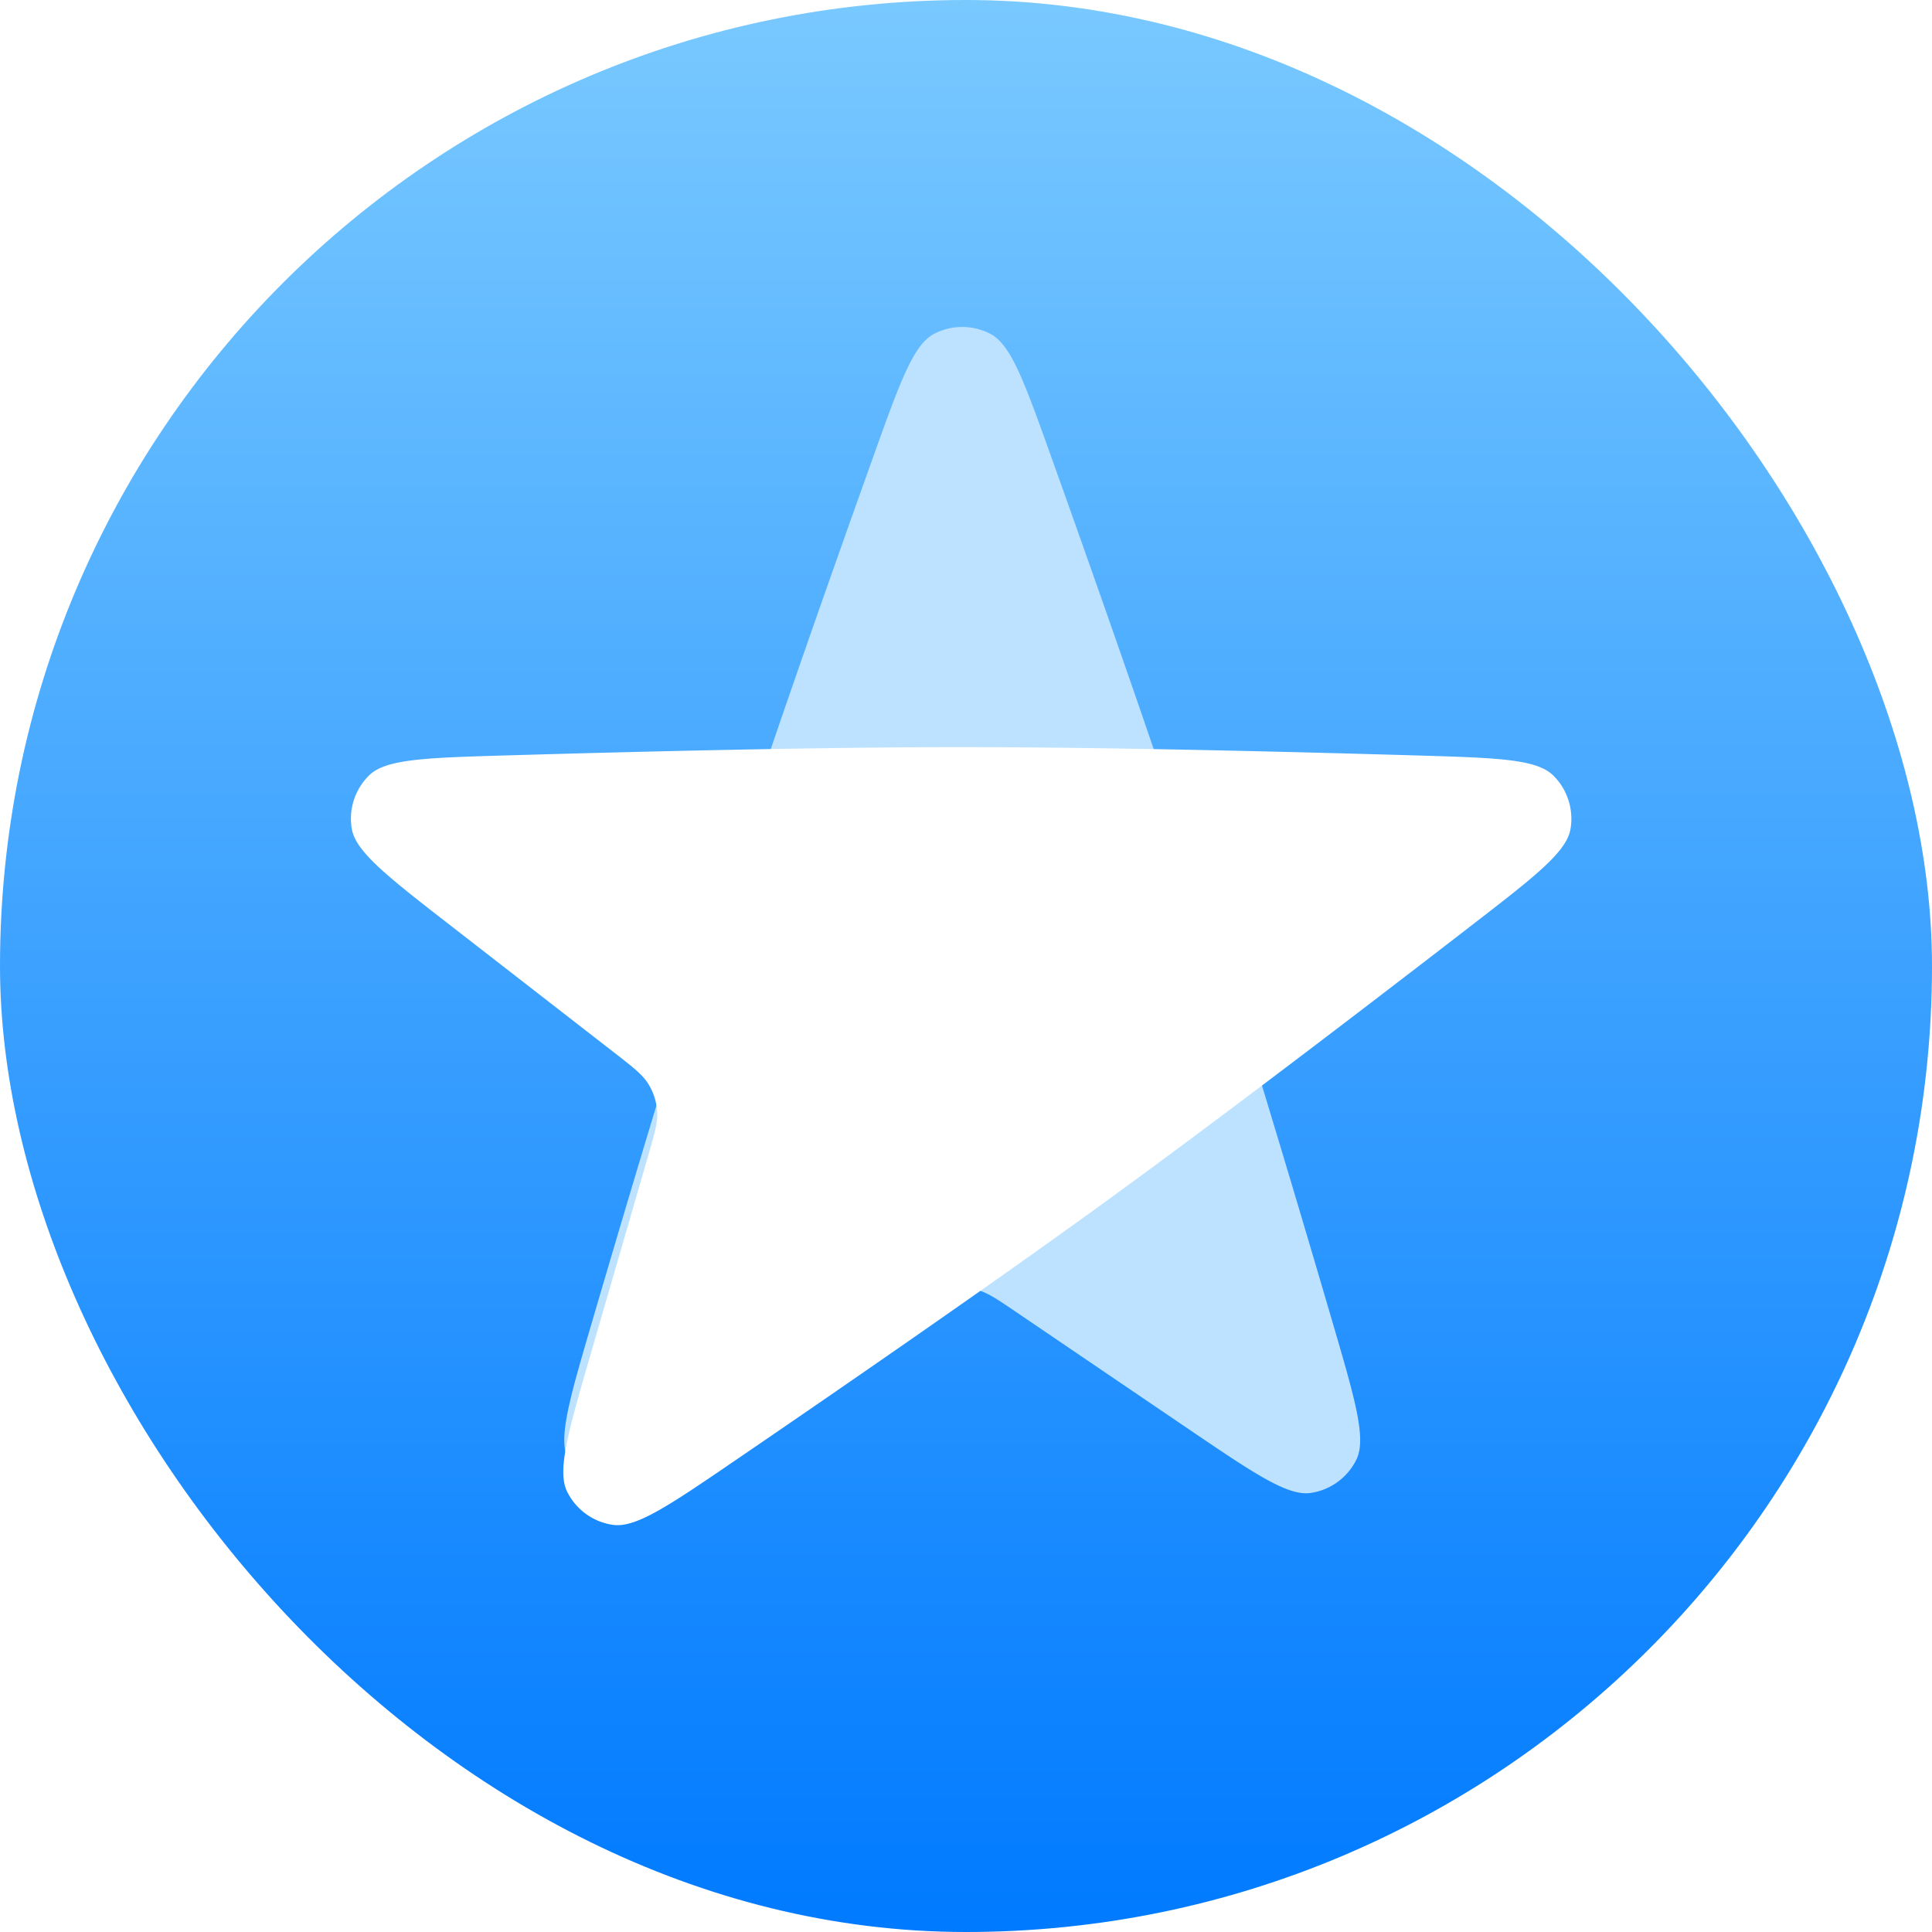
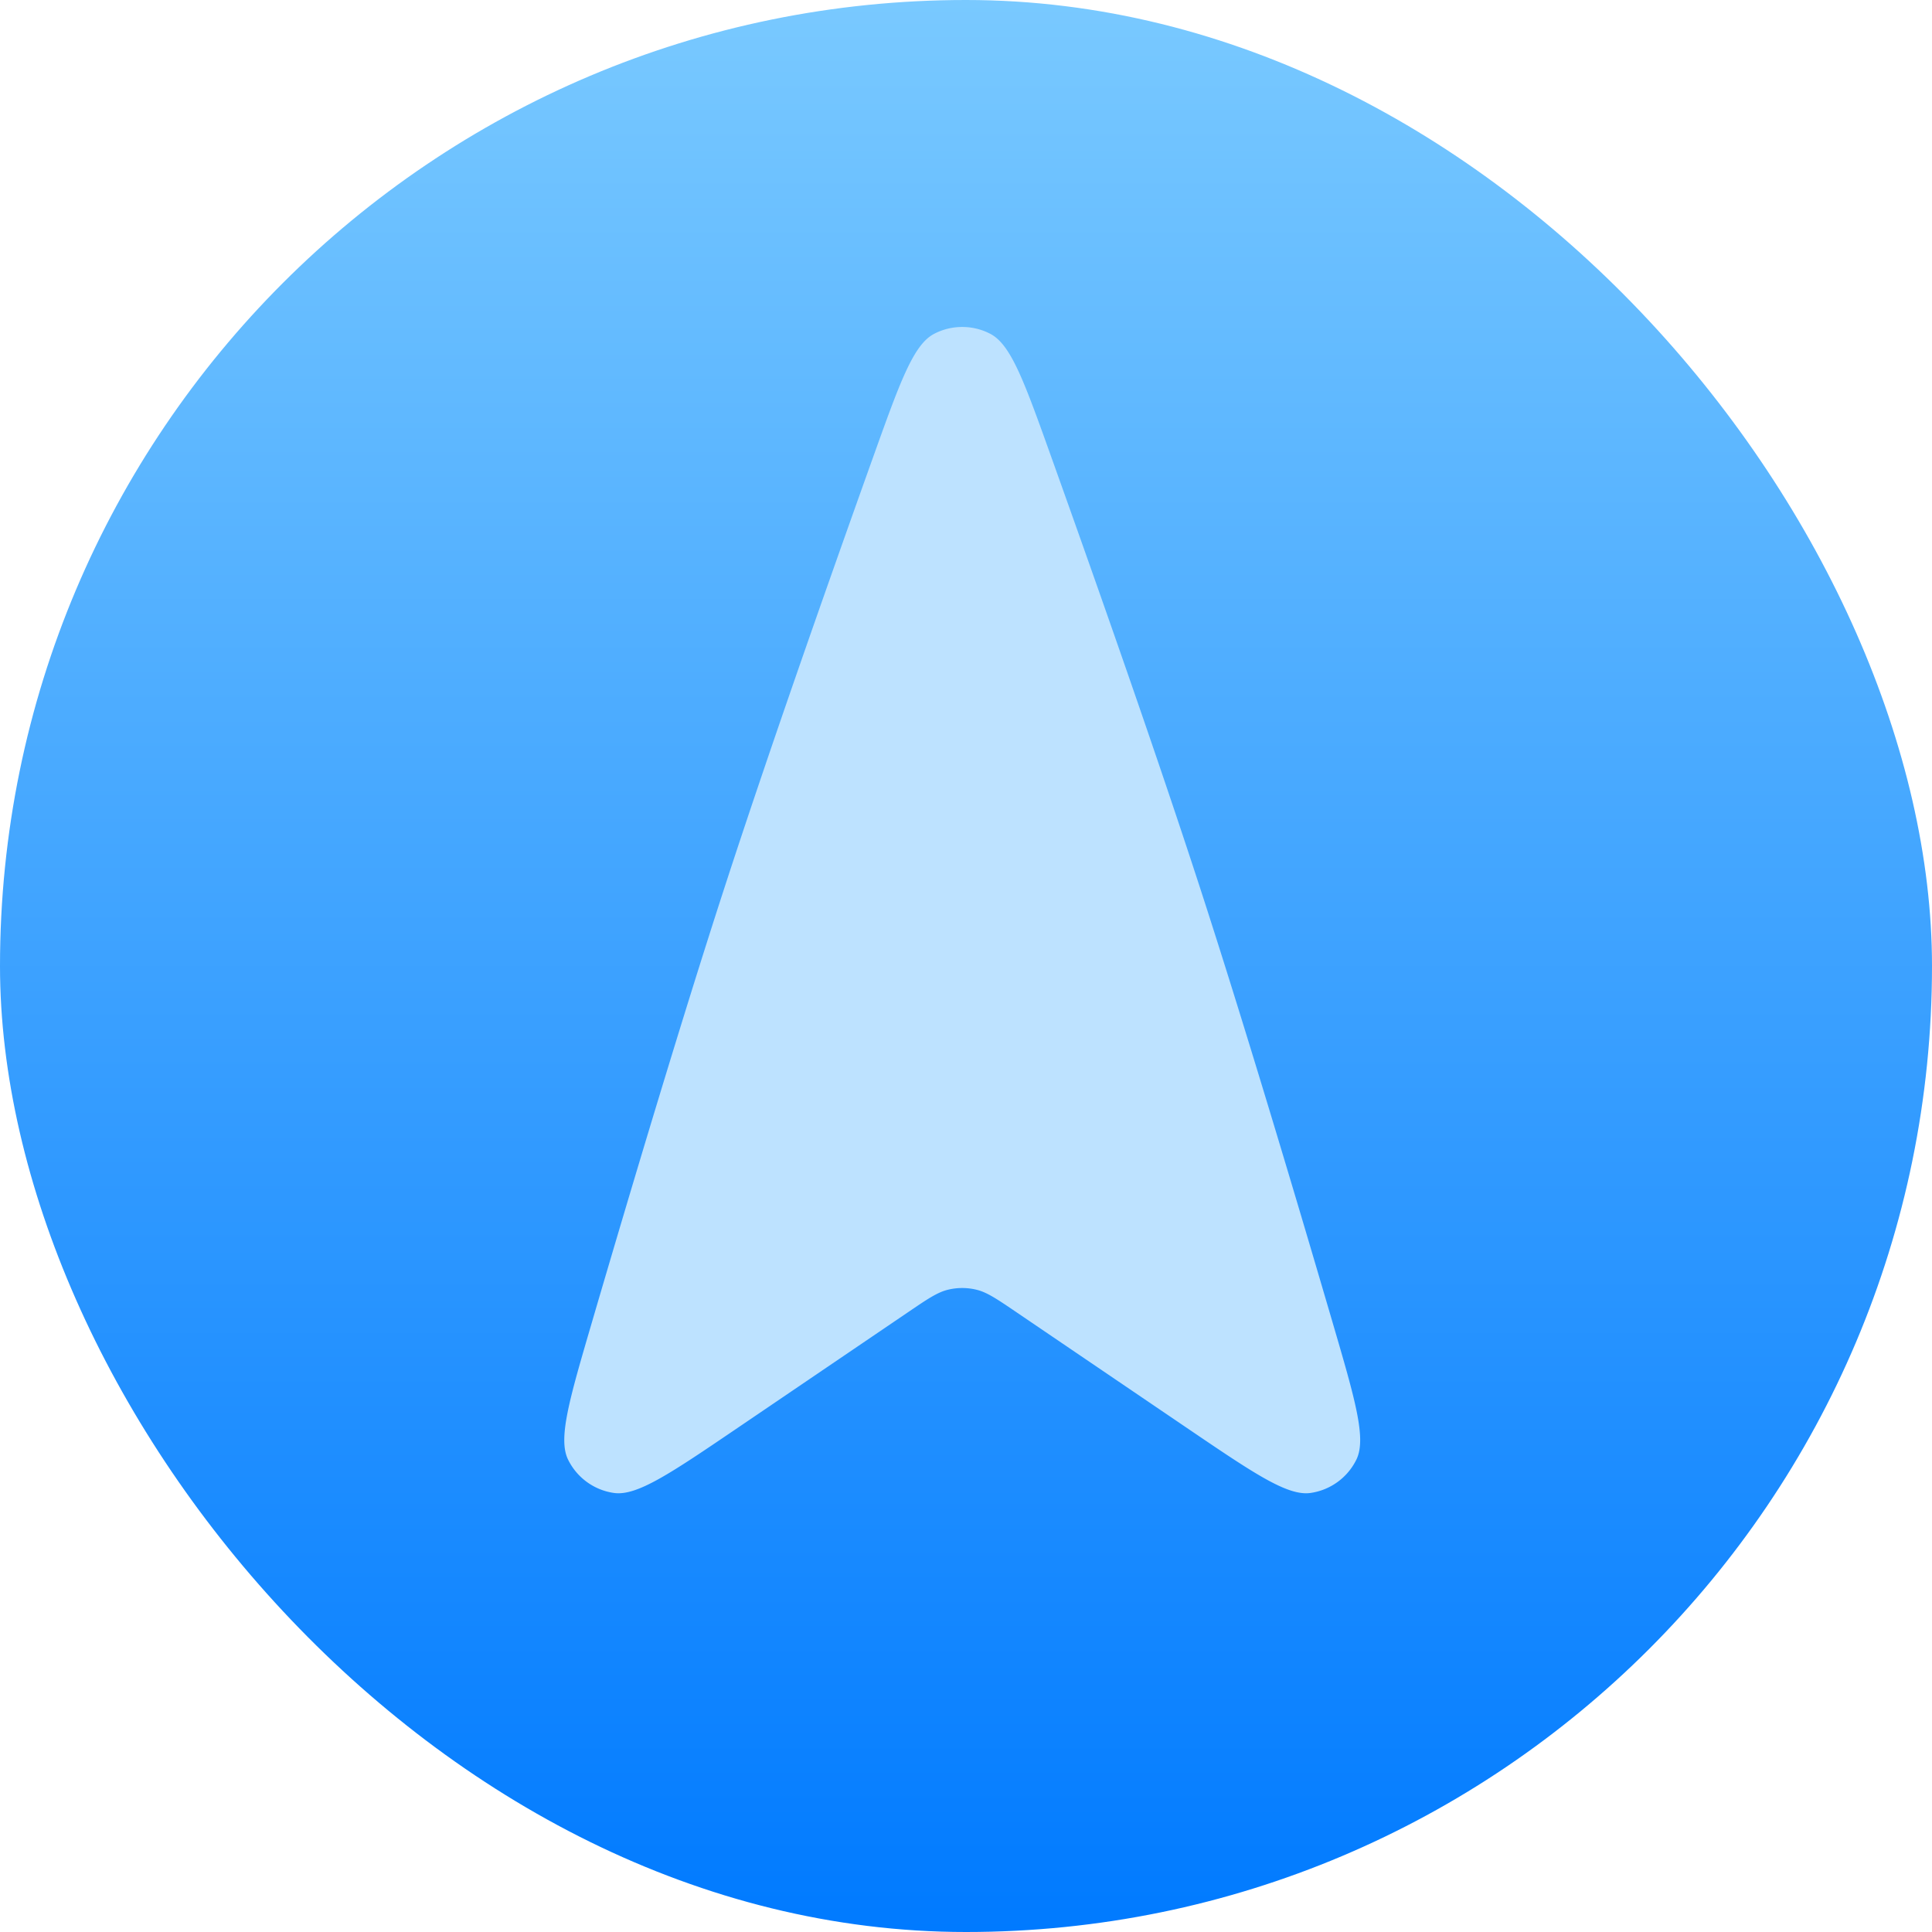
<svg xmlns="http://www.w3.org/2000/svg" viewBox="0 0 512 512">
  <rect width="512" height="512" rx="256" fill="url(#a)" />
  <path d="M231.349 121.249c7.11-19.877 10.665-29.815 16.108-32.725 4.674-2.499 10.412-2.499 15.086 0 5.443 2.91 8.998 12.848 16.108 32.725 12.767 35.691 28.173 79.568 39.442 114.251 11.192 34.447 24.415 78.63 35.029 114.872 6.024 20.569 9.036 30.853 6.35 36.403a16.06 16.06 0 0 1-12.182 8.875c-6.106.856-15.009-5.188-32.815-17.276l-45.096-30.613c-5.191-3.524-7.786-5.286-10.598-5.97a16.006 16.006 0 0 0-7.562 0c-2.811.684-5.407 2.446-10.597 5.97l-45.097 30.613c-17.806 12.088-26.709 18.132-32.815 17.276a16.057 16.057 0 0 1-12.181-8.875c-2.686-5.55.326-15.834 6.349-36.403 10.614-36.242 23.837-80.425 35.03-114.872 11.269-34.683 26.674-78.56 39.441-114.251Z" fill="#BDE2FF" />
  <g filter="url(#b)">
-     <path d="M375.423 192.205c21.101.62 31.652.93 36.102 5.208 3.82 3.673 5.593 9.13 4.661 14.347-1.085 6.076-9.439 12.529-26.145 25.433-30 23.171-66.968 51.381-96.471 72.816-29.303 21.29-67.238 47.519-98.426 68.812-17.7 12.085-26.55 18.128-32.659 17.289a16.062 16.062 0 0 1-12.205-8.843c-2.7-5.543.296-15.878 6.29-36.548l15.18-52.349c1.747-6.026 2.621-9.038 2.402-11.924a15.99 15.99 0 0 0-2.337-7.191c-1.519-2.463-3.996-4.387-8.952-8.235l-43.051-33.429c-16.998-13.199-25.497-19.799-26.57-25.87a16.06 16.06 0 0 1 4.676-14.328c4.449-4.27 15.16-4.583 36.584-5.21 37.747-1.105 83.854-2.183 120.074-2.183 36.468 0 82.958 1.093 120.847 2.205Z" fill="#fff" />
-   </g>
+     </g>
  <defs>
    <linearGradient id="a" x1="256" y1="0" x2="256" y2="512" gradientUnits="userSpaceOnUse">
      <stop stop-color="#79C9FF" />
      <stop offset="1" stop-color="#007AFF" />
    </linearGradient>
    <filter id="b" x="69" y="174" width="371.431" height="254.186" filterUnits="userSpaceOnUse" color-interpolation-filters="sRGB">
      <feFlood flood-opacity="0" result="BackgroundImageFix" />
      <feColorMatrix in="SourceAlpha" values="0 0 0 0 0 0 0 0 0 0 0 0 0 0 0 0 0 0 127 0" result="hardAlpha" />
      <feOffset dy="8" />
      <feGaussianBlur stdDeviation="12" />
      <feComposite in2="hardAlpha" operator="out" />
      <feColorMatrix values="0 0 0 0 0.063 0 0 0 0 0.109 0 0 0 0 0.179 0 0 0 0.05 0" />
      <feBlend in2="BackgroundImageFix" result="dropShadow" />
      <feBlend in="SourceGraphic" in2="dropShadow" result="shape" />
    </filter>
  </defs>
</svg>